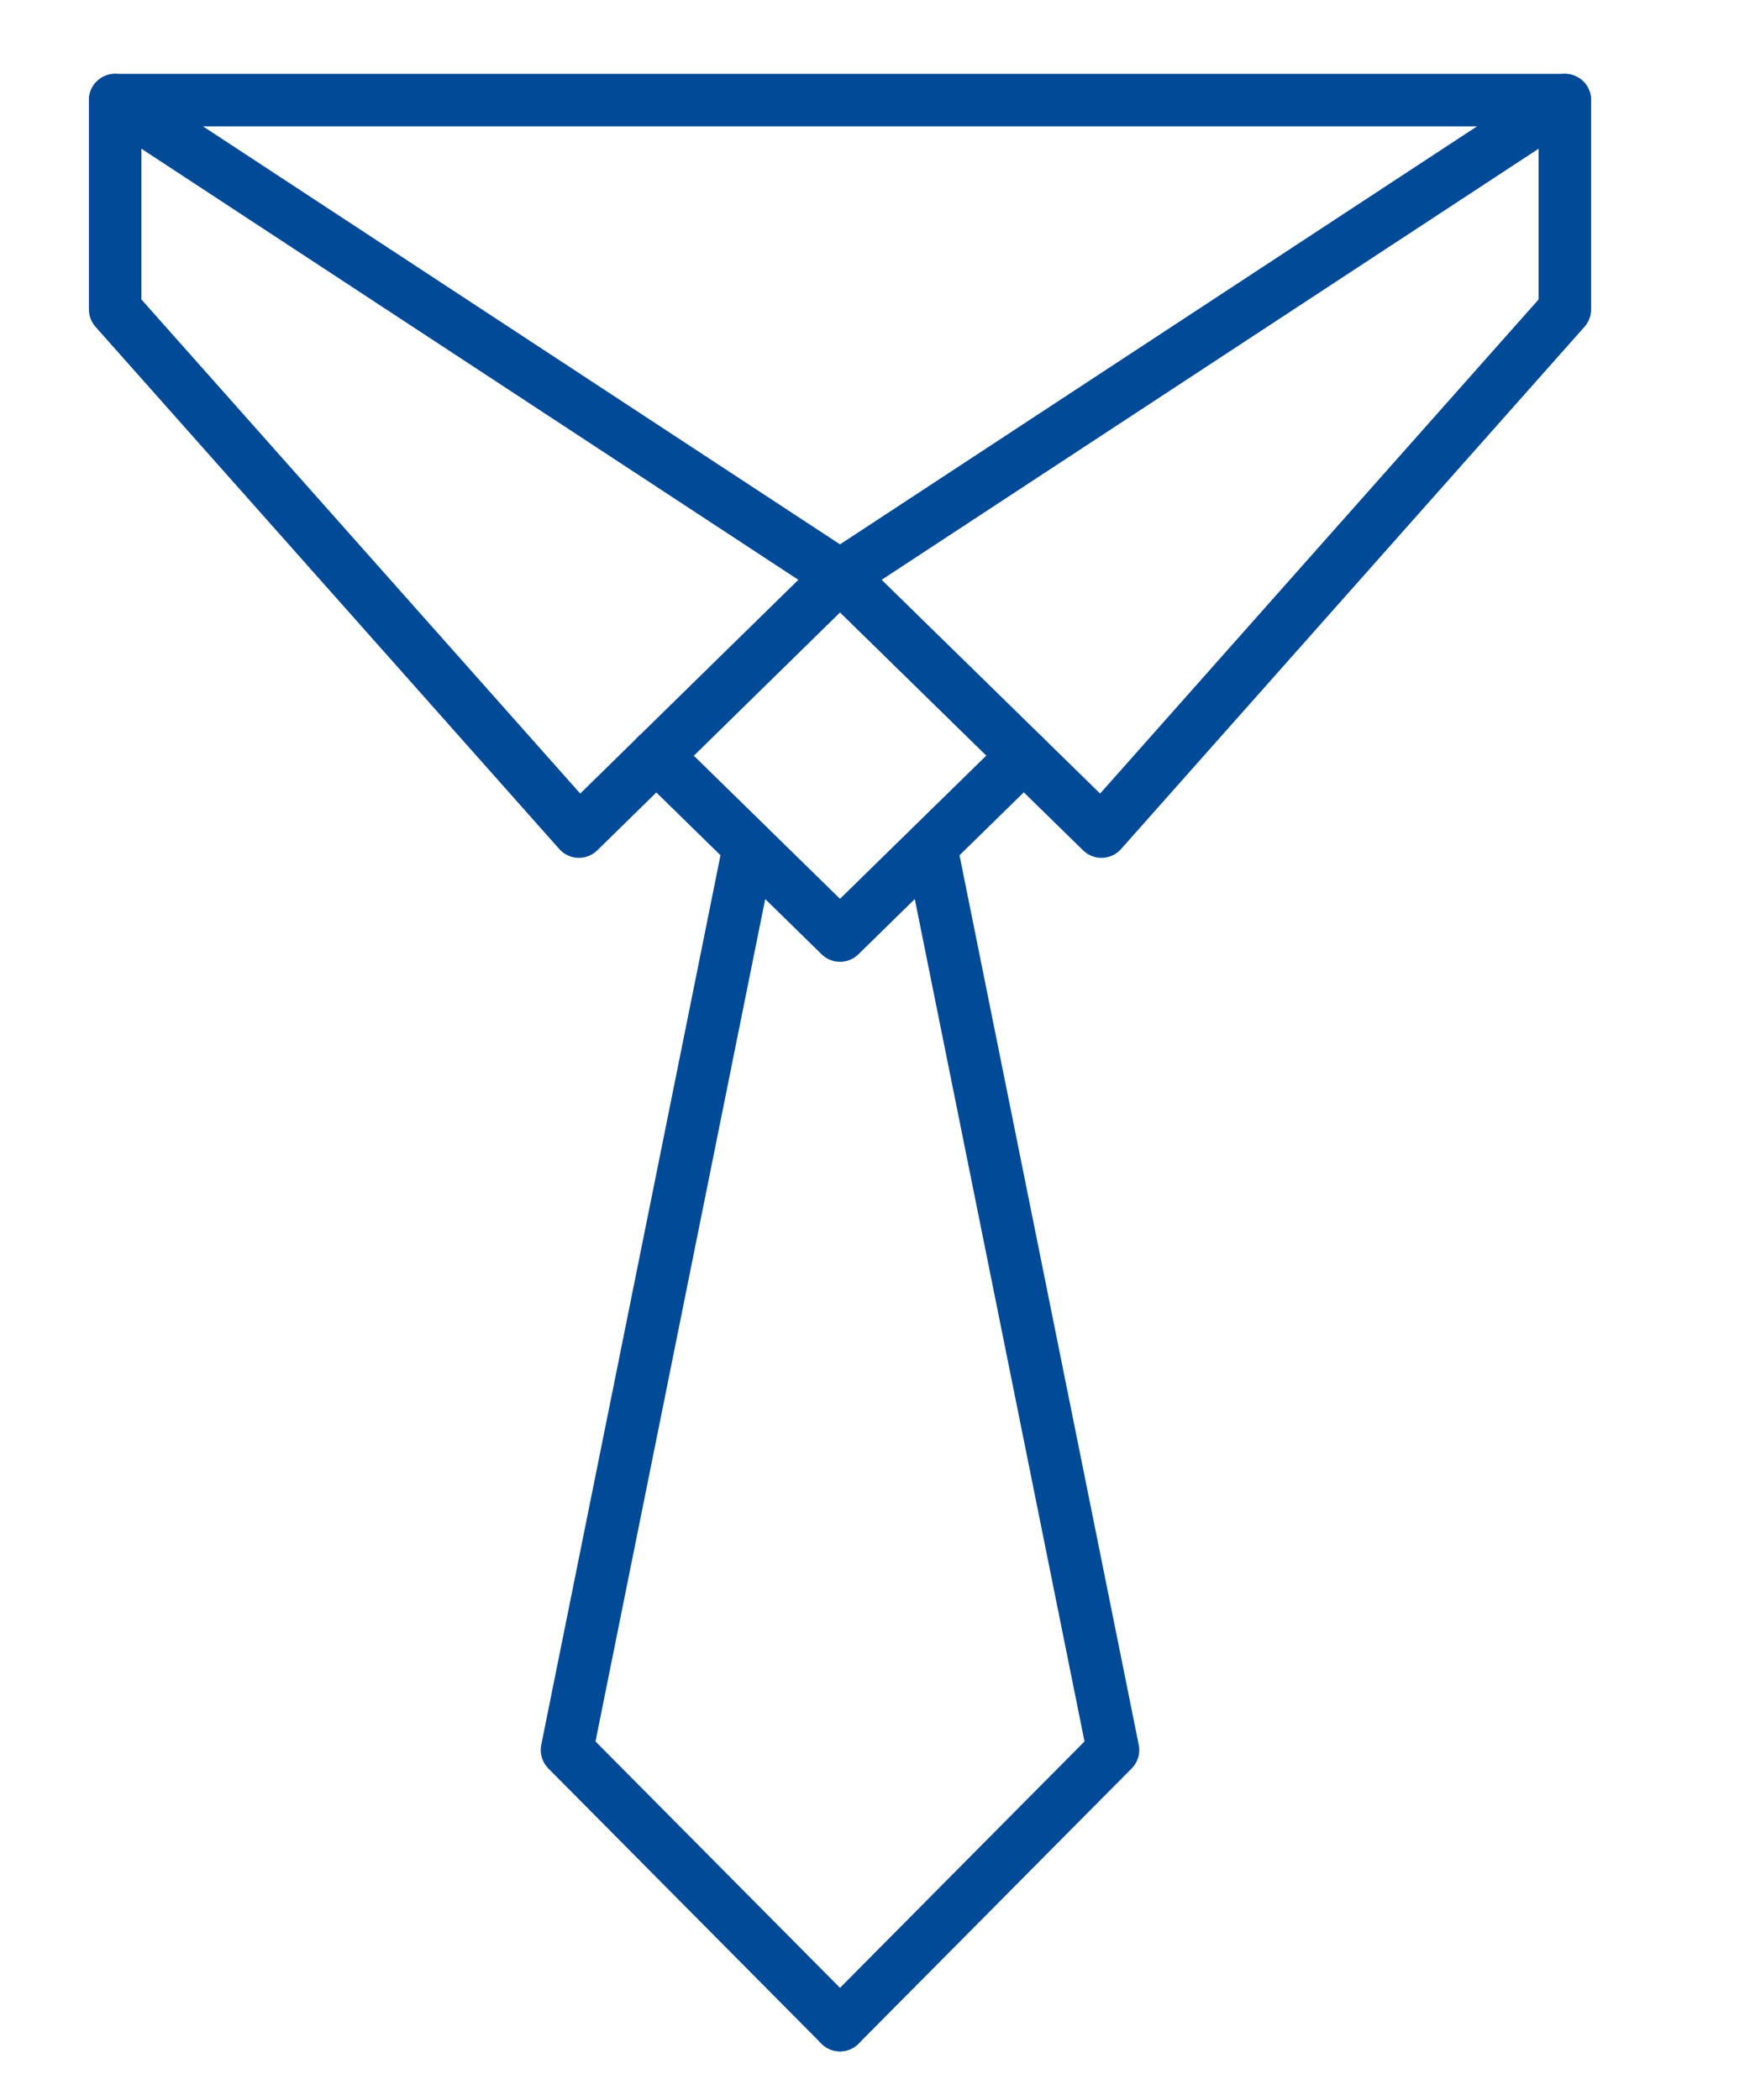
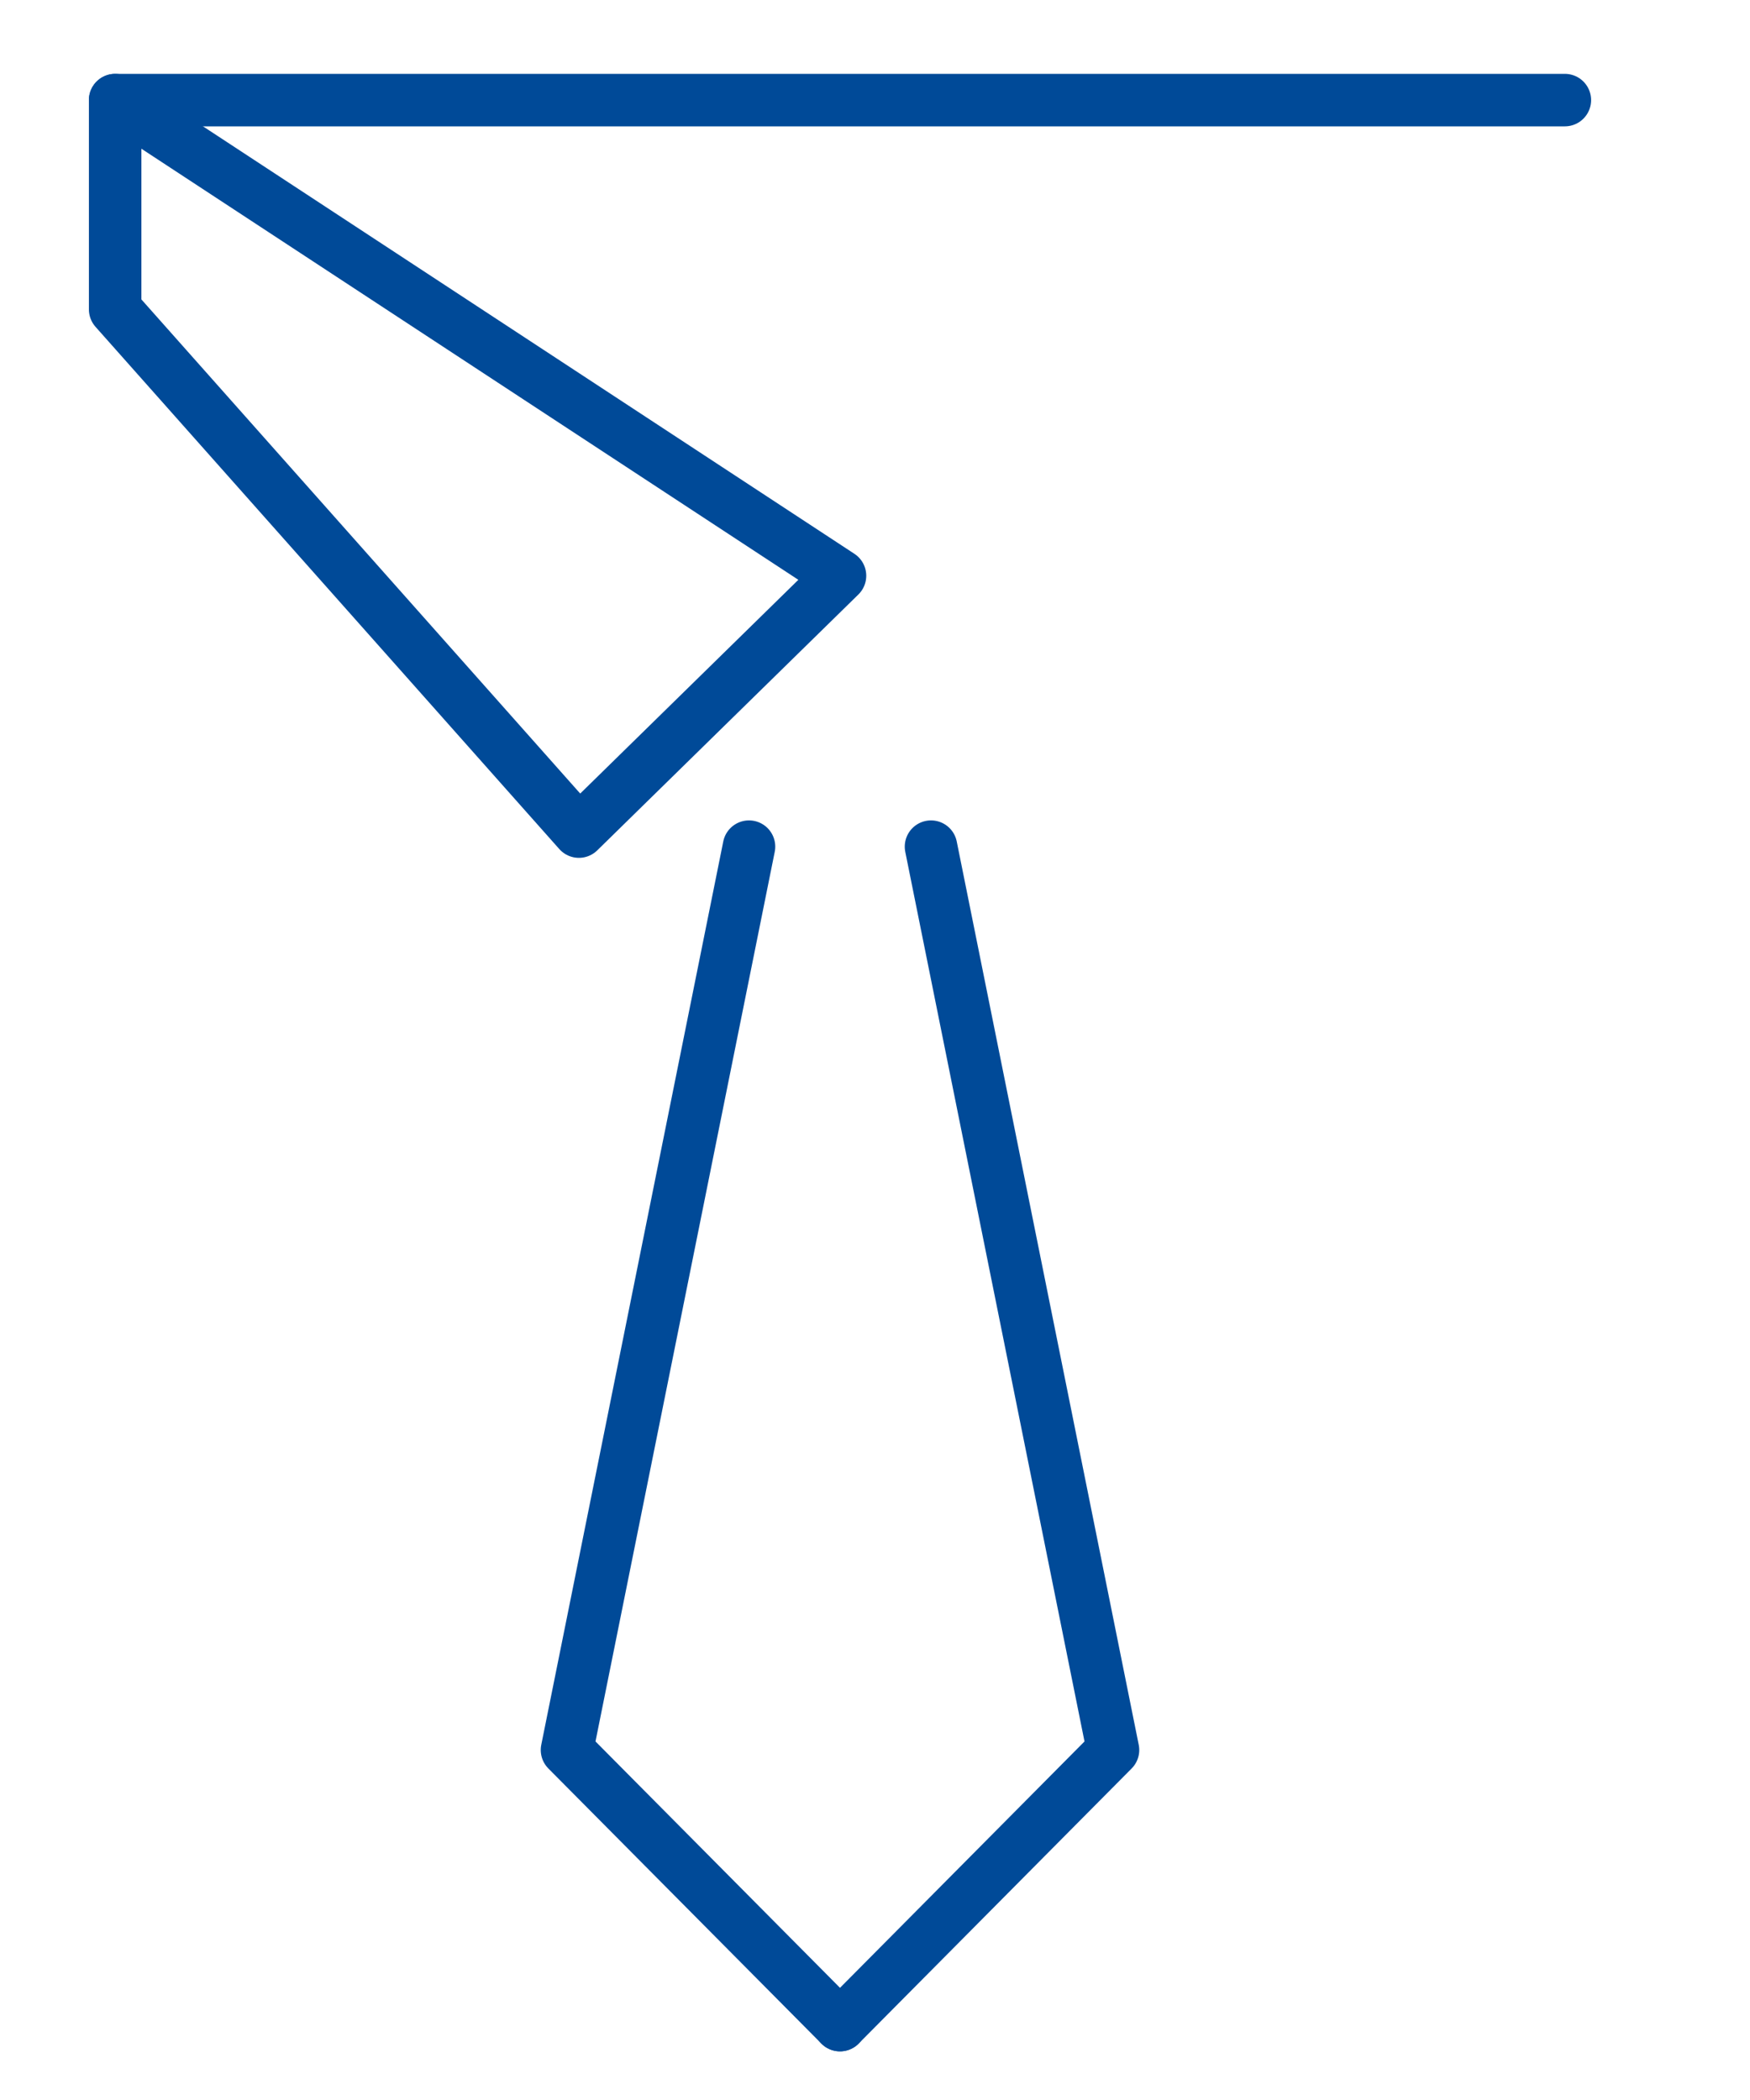
<svg xmlns="http://www.w3.org/2000/svg" version="1.1" id="Vrstva_1" x="0px" y="0px" viewBox="0 0 50 60" style="enable-background:new 0 0 50 60;" xml:space="preserve">
  <style type="text/css">
	.st0{fill:none;stroke:#004A98;stroke-width:1.5;stroke-linecap:round;stroke-linejoin:round;stroke-miterlimit:10;}
</style>
  <g>
    <g>
      <polygon class="st0" points="3.29,2.86 3.29,8.84 16.54,23.76 24,16.45   " />
-       <polygon class="st0" points="44.71,2.86 44.71,8.84 31.47,23.76 24,16.45   " />
    </g>
    <line class="st0" x1="3.29" y1="2.86" x2="44.71" y2="2.86" />
-     <polyline class="st0" points="29.25,21.59 24,26.73 18.75,21.59  " />
    <polyline class="st0" points="21.4,24.19 16.2,50 24,57.86  " />
    <polyline class="st0" points="26.6,24.19 31.8,50 24,57.86  " />
  </g>
</svg>